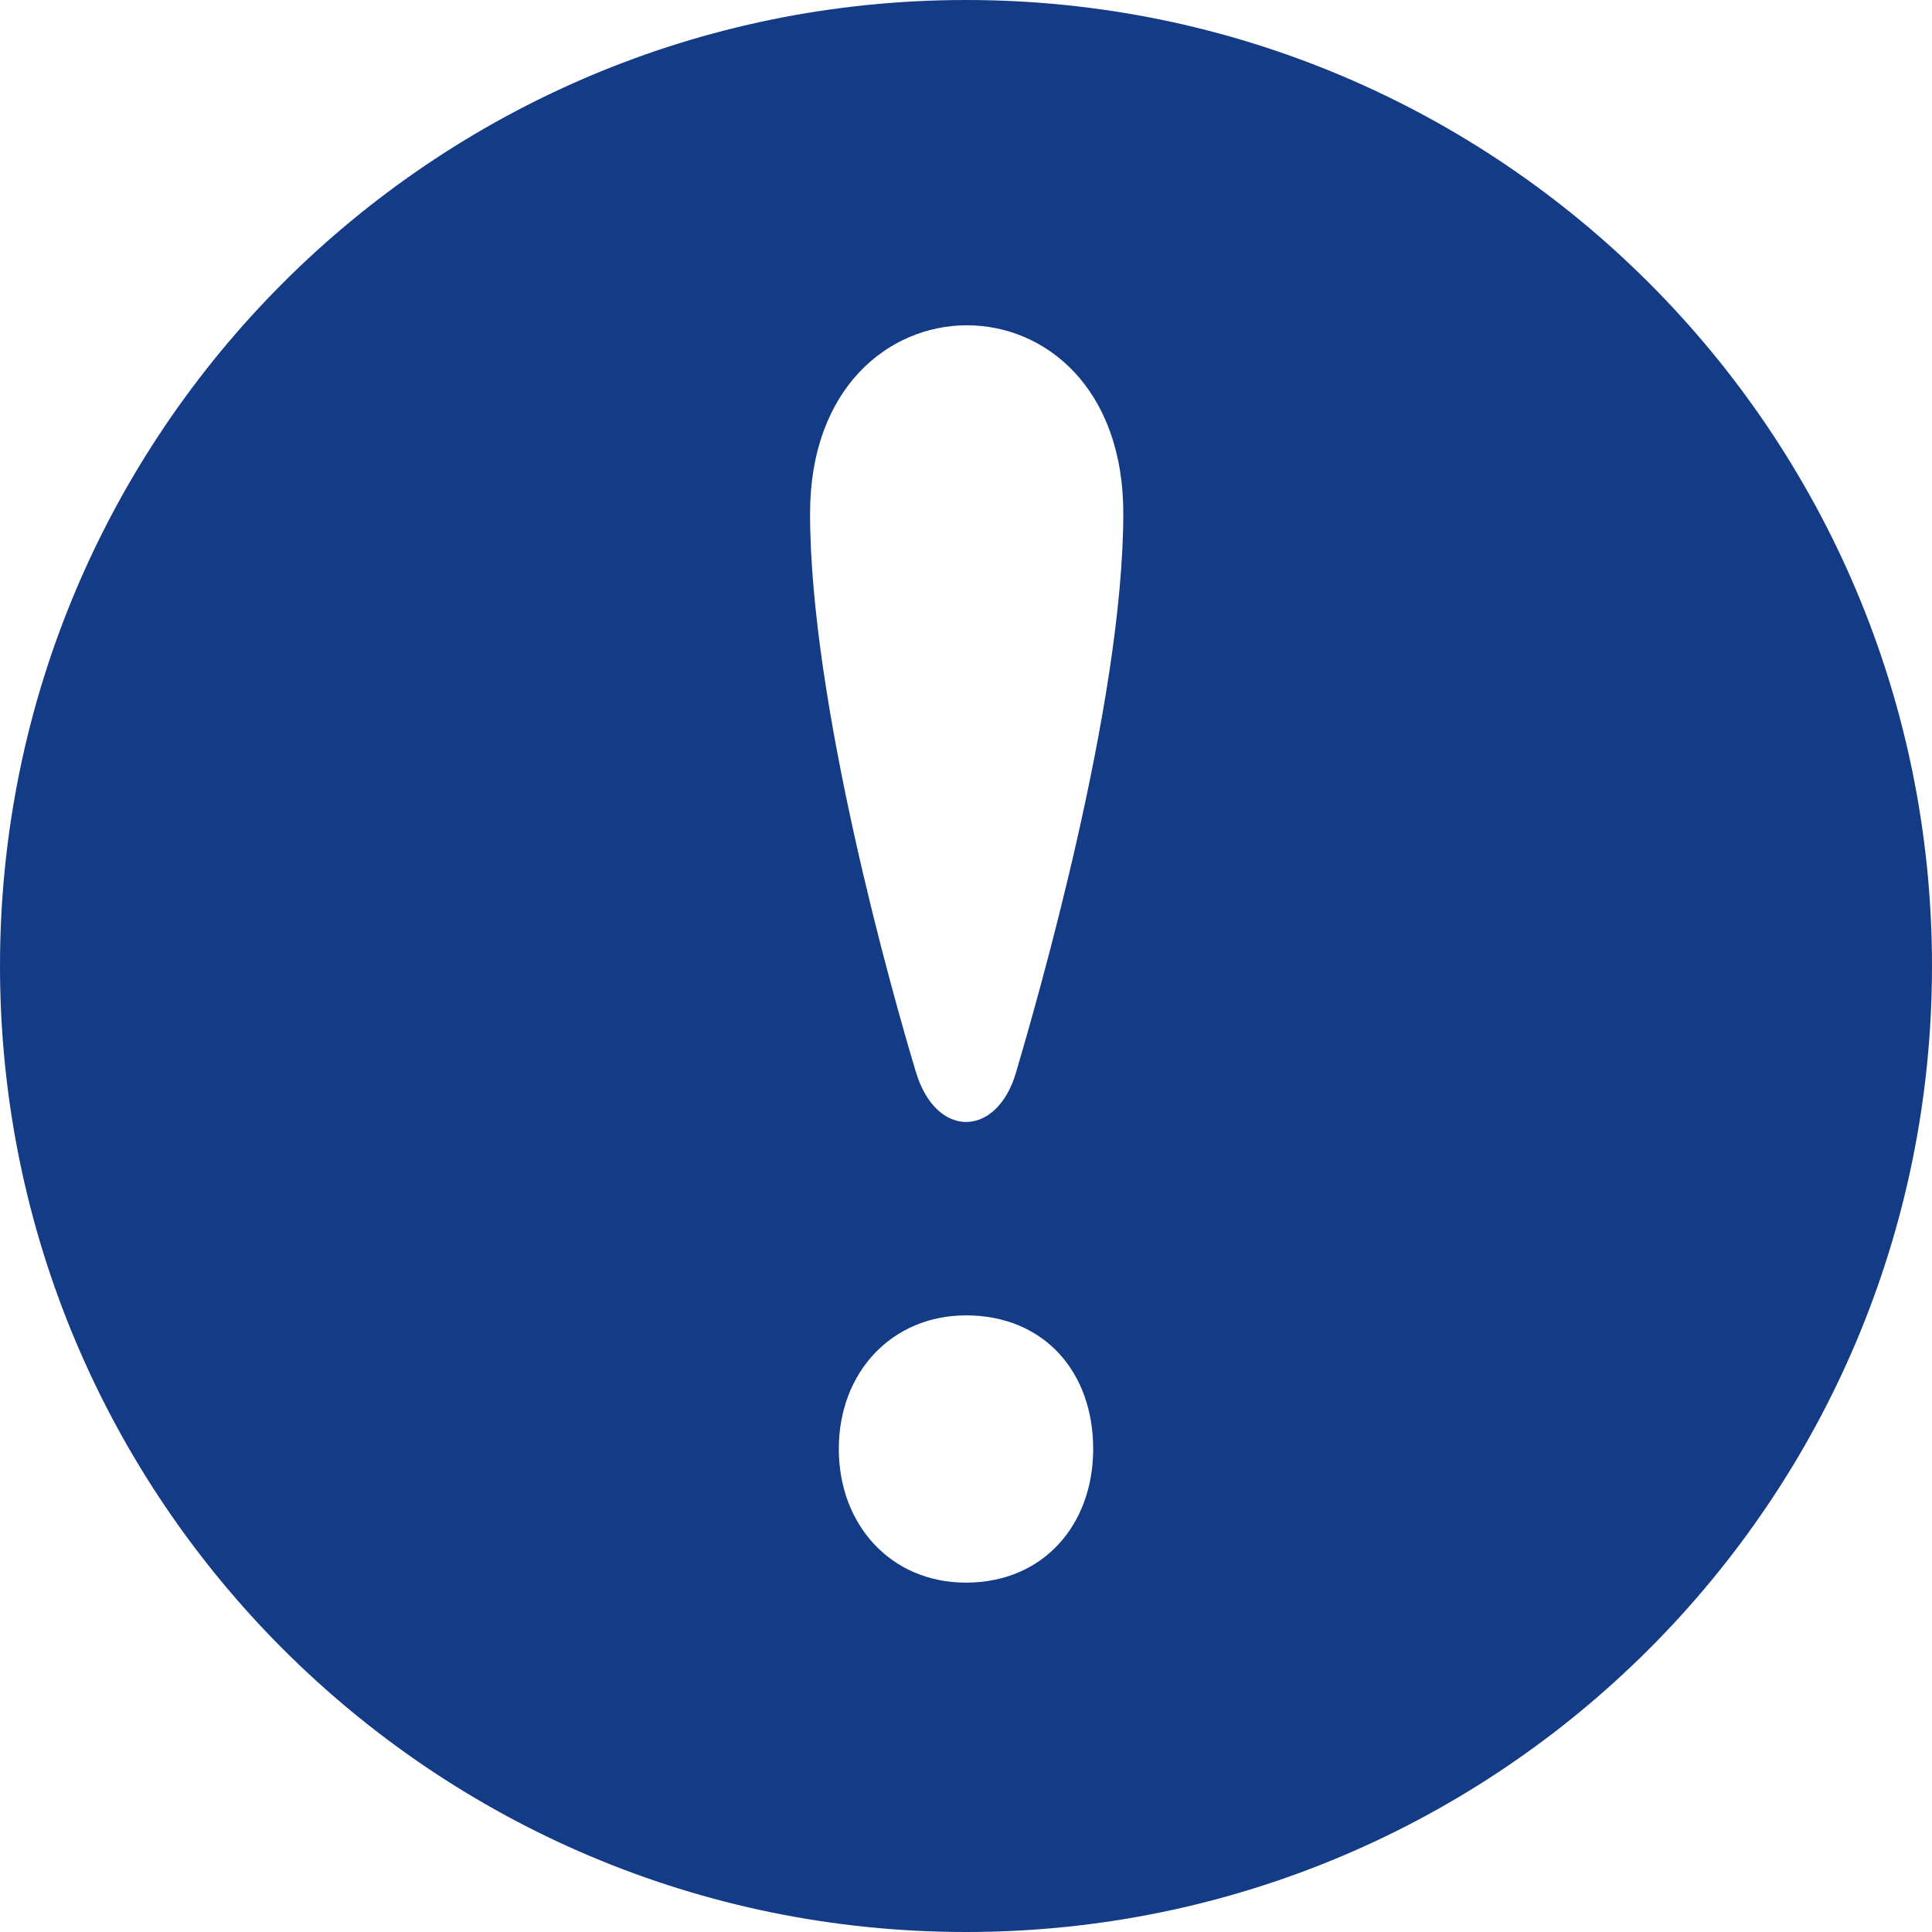
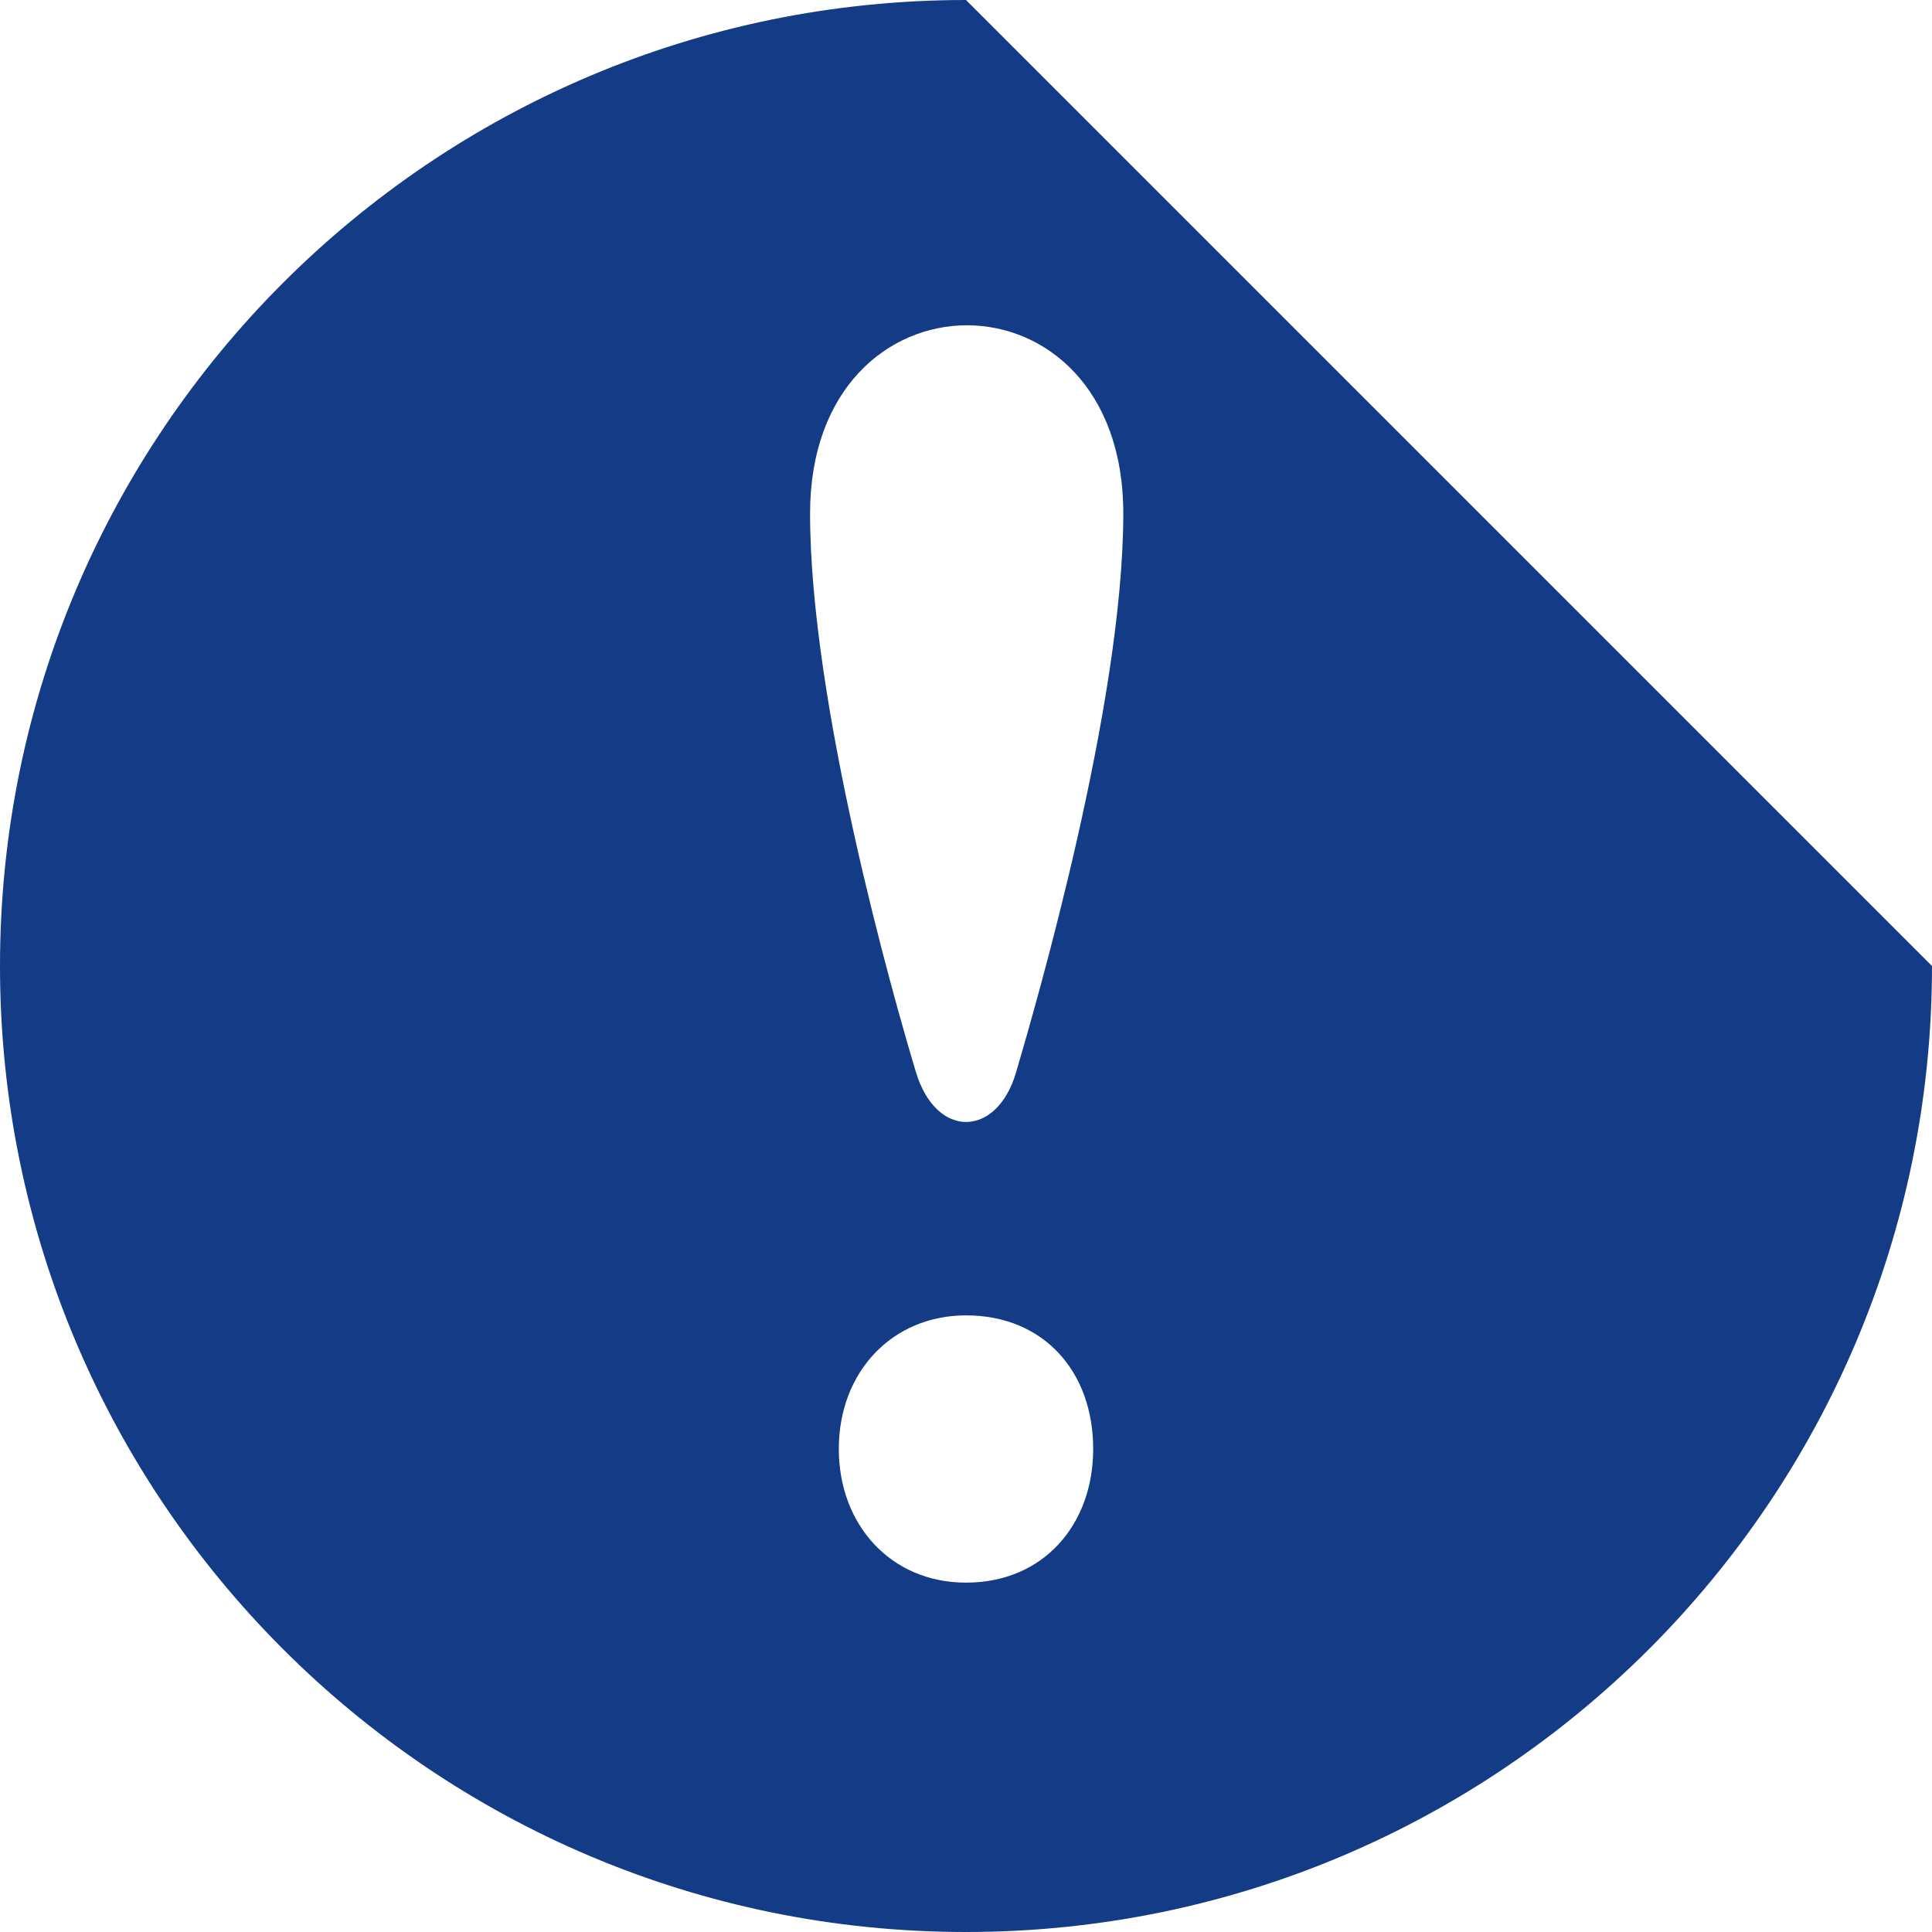
<svg xmlns="http://www.w3.org/2000/svg" width="24" height="24">
  <g>
    <title>Layer 1</title>
    <g id="svg_1">
-       <path id="svg_2" fill="#143b86" d="m12,0c-6.627,0 -12,5.373 -12,12s5.373,12 12,12s12,-5.373 12,-12s-5.373,-12 -12,-12zm0,19.66c-0.938,0 -1.58,-0.723 -1.58,-1.66c0,-0.964 0.669,-1.66 1.58,-1.66c0.963,0 1.58,0.696 1.58,1.66c0,0.938 -0.617,1.66 -1.58,1.66zm0.622,-6.339c-0.239,0.815 -0.992,0.829 -1.243,0c-0.289,-0.956 -1.316,-4.585 -1.316,-6.942c0,-3.11 3.891,-3.125 3.891,0c-0.001,2.371 -1.083,6.094 -1.332,6.942z" />
+       <path id="svg_2" fill="#143b86" d="m12,0c-6.627,0 -12,5.373 -12,12s5.373,12 12,12s12,-5.373 12,-12zm0,19.66c-0.938,0 -1.58,-0.723 -1.58,-1.66c0,-0.964 0.669,-1.66 1.58,-1.66c0.963,0 1.58,0.696 1.58,1.66c0,0.938 -0.617,1.66 -1.58,1.66zm0.622,-6.339c-0.239,0.815 -0.992,0.829 -1.243,0c-0.289,-0.956 -1.316,-4.585 -1.316,-6.942c0,-3.11 3.891,-3.125 3.891,0c-0.001,2.371 -1.083,6.094 -1.332,6.942z" />
    </g>
    <g id="svg_3" />
    <g id="svg_4" />
    <g id="svg_5" />
    <g id="svg_6" />
    <g id="svg_7" />
    <g id="svg_8" />
    <g id="svg_9" />
    <g id="svg_10" />
    <g id="svg_11" />
    <g id="svg_12" />
    <g id="svg_13" />
    <g id="svg_14" />
    <g id="svg_15" />
    <g id="svg_16" />
    <g id="svg_17" />
  </g>
</svg>